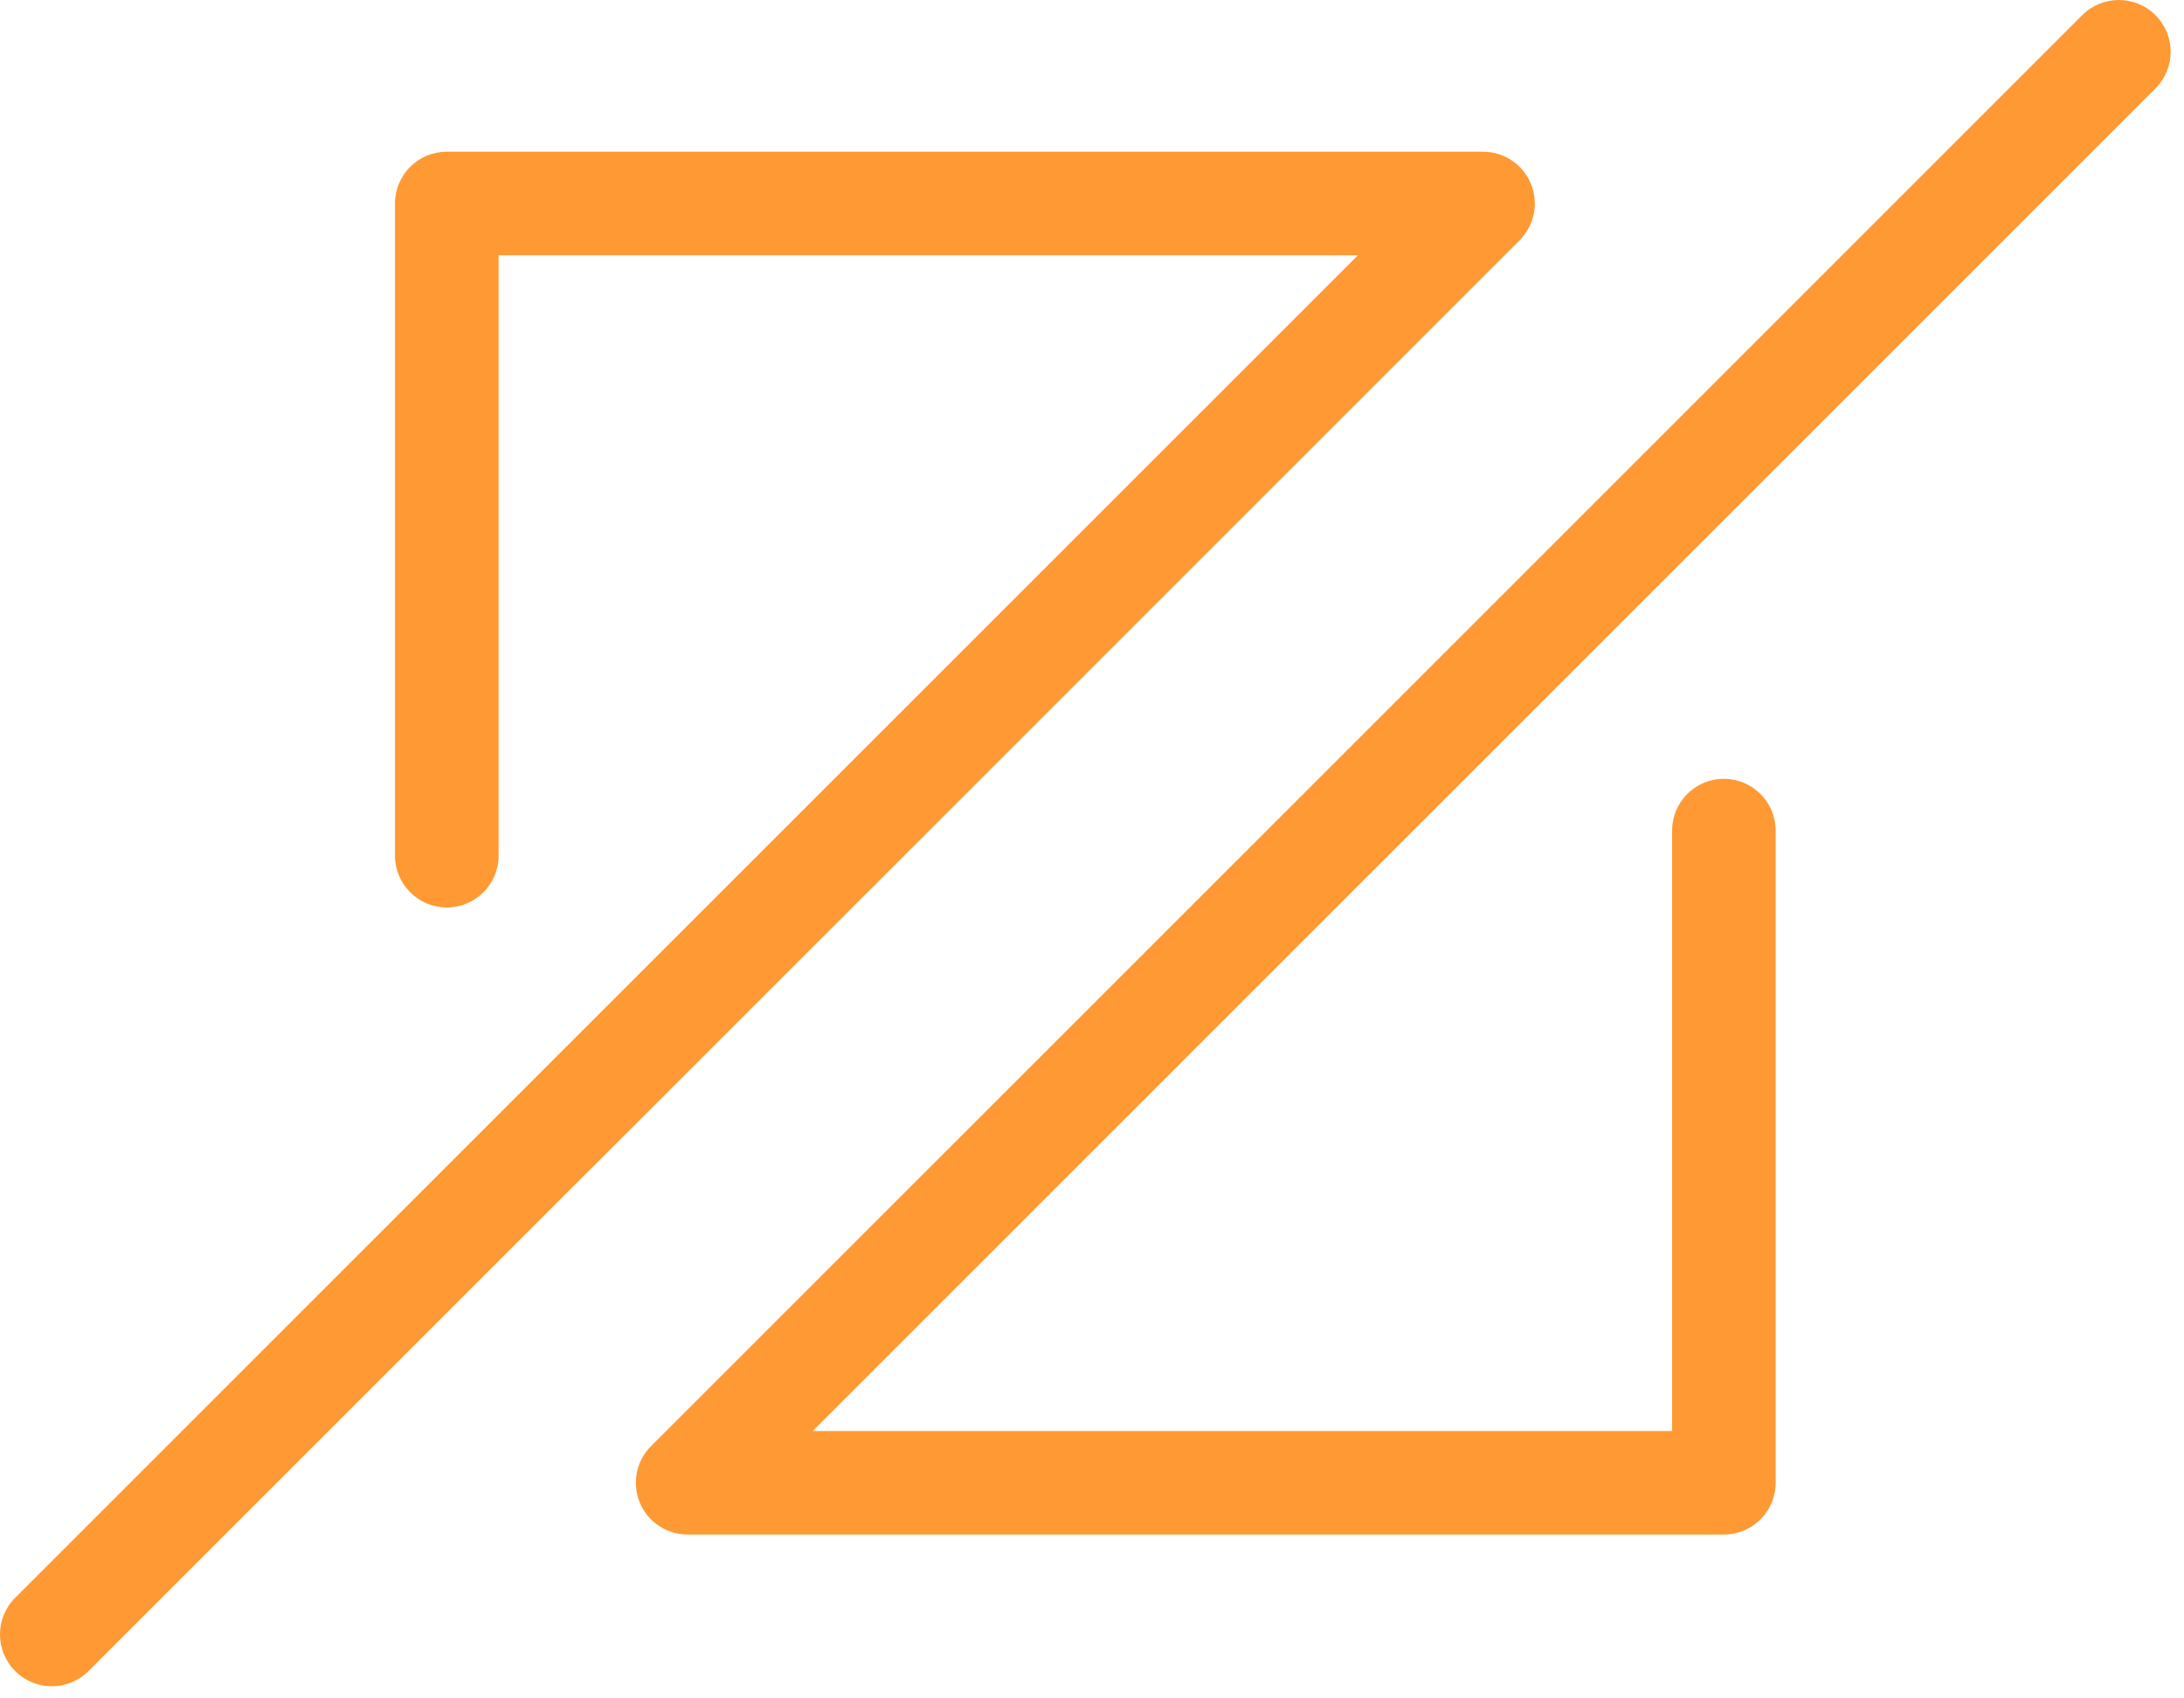
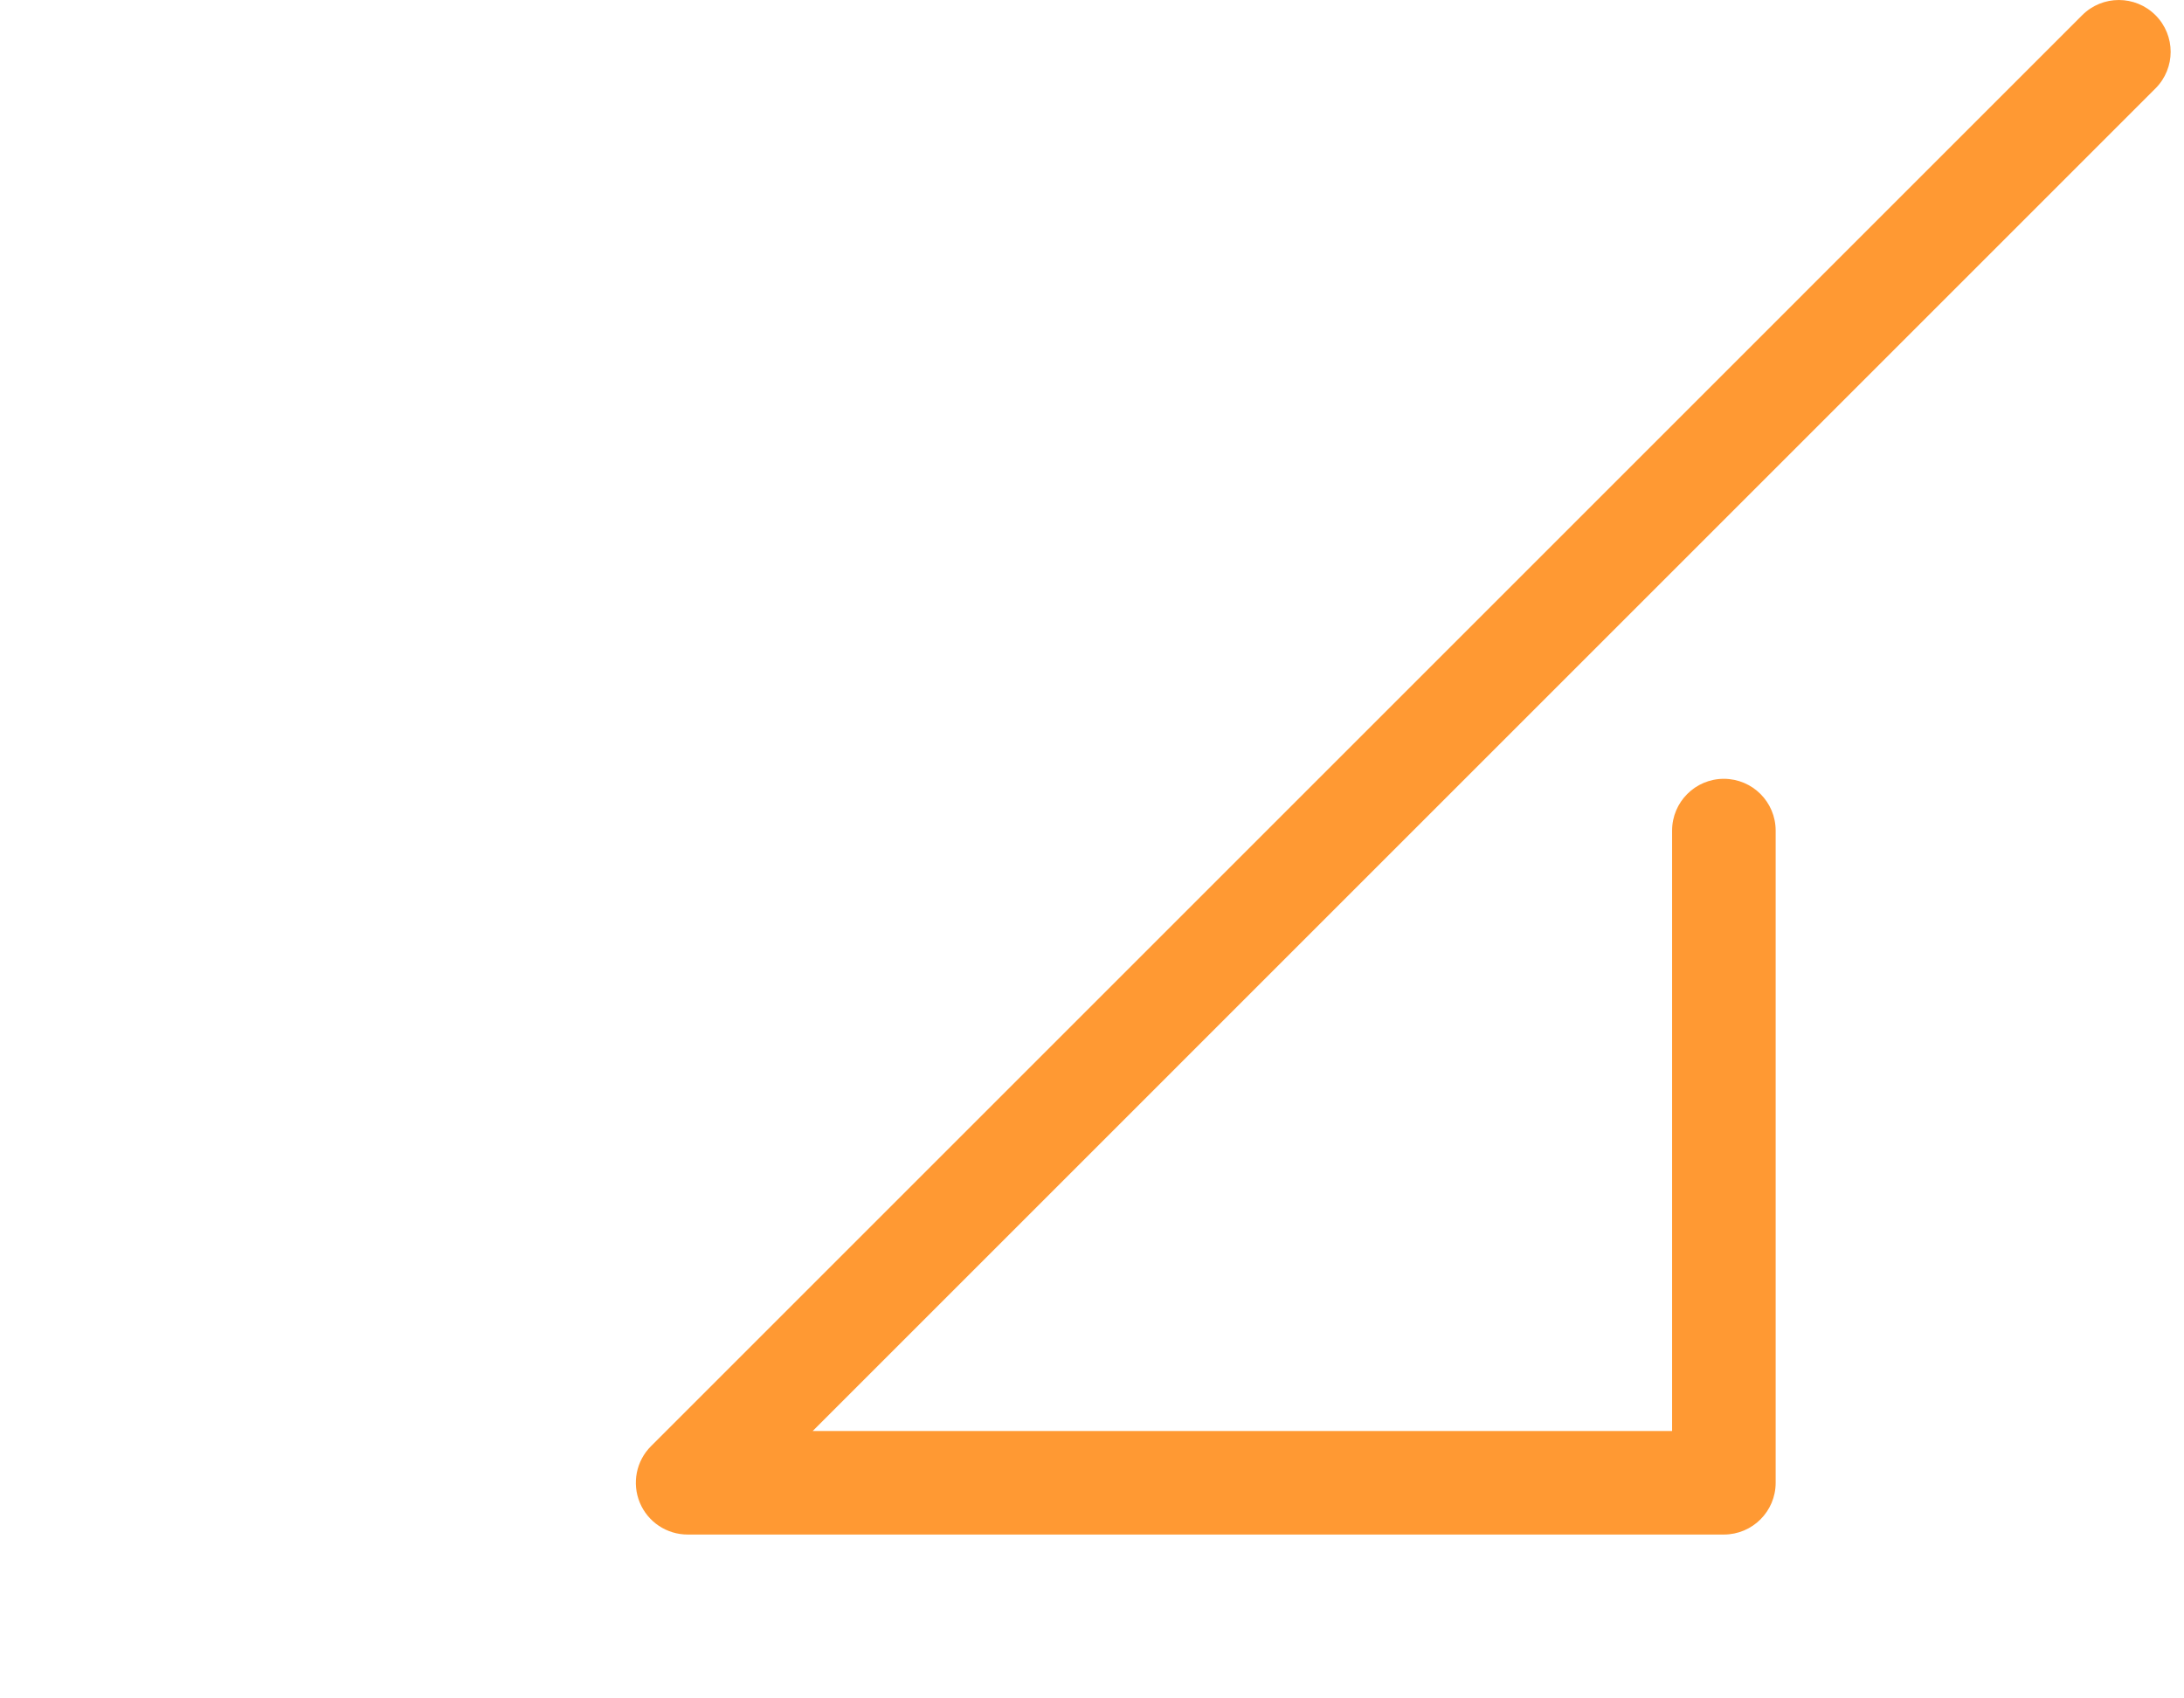
<svg xmlns="http://www.w3.org/2000/svg" width="100%" height="100%" viewBox="0 0 90 70" version="1.1" xml:space="preserve" style="fill-rule:evenodd;clip-rule:evenodd;stroke-linejoin:round;stroke-miterlimit:2;">
  <g transform="matrix(1,0,0,1,0,-0.019)">
-     <path d="M63.086,7.589C62.755,6.792 61.976,6.272 61.112,6.272L18.412,6.272C17.231,6.272 16.277,7.229 16.277,8.407L16.277,35.284C16.277,36.463 17.231,37.42 18.412,37.42C19.591,37.42 20.547,36.463 20.547,35.284L20.547,10.541L55.958,10.541L0.626,65.873C-0.209,66.708 -0.209,68.059 0.626,68.894C1.042,69.31 1.589,69.519 2.136,69.519C2.682,69.519 3.228,69.31 3.646,68.894L62.623,9.917C63.233,9.306 63.415,8.388 63.086,7.589Z" style="fill:rgb(255,153,51);fill-rule:nonzero;" />
    <path d="M88.825,0.645C87.991,-0.189 86.638,-0.189 85.805,0.645L26.829,59.622C26.217,60.231 26.035,61.15 26.365,61.949C26.695,62.746 27.472,63.266 28.338,63.266L71.037,63.266C72.218,63.266 73.173,62.31 73.173,61.131L73.173,34.254C73.173,33.075 72.218,32.118 71.037,32.118C69.86,32.118 68.905,33.075 68.905,34.254L68.905,58.998L33.491,58.998L88.825,3.663C89.658,2.83 89.658,1.478 88.825,0.645Z" style="fill:rgb(255,153,51);fill-rule:nonzero;" />
  </g>
</svg>